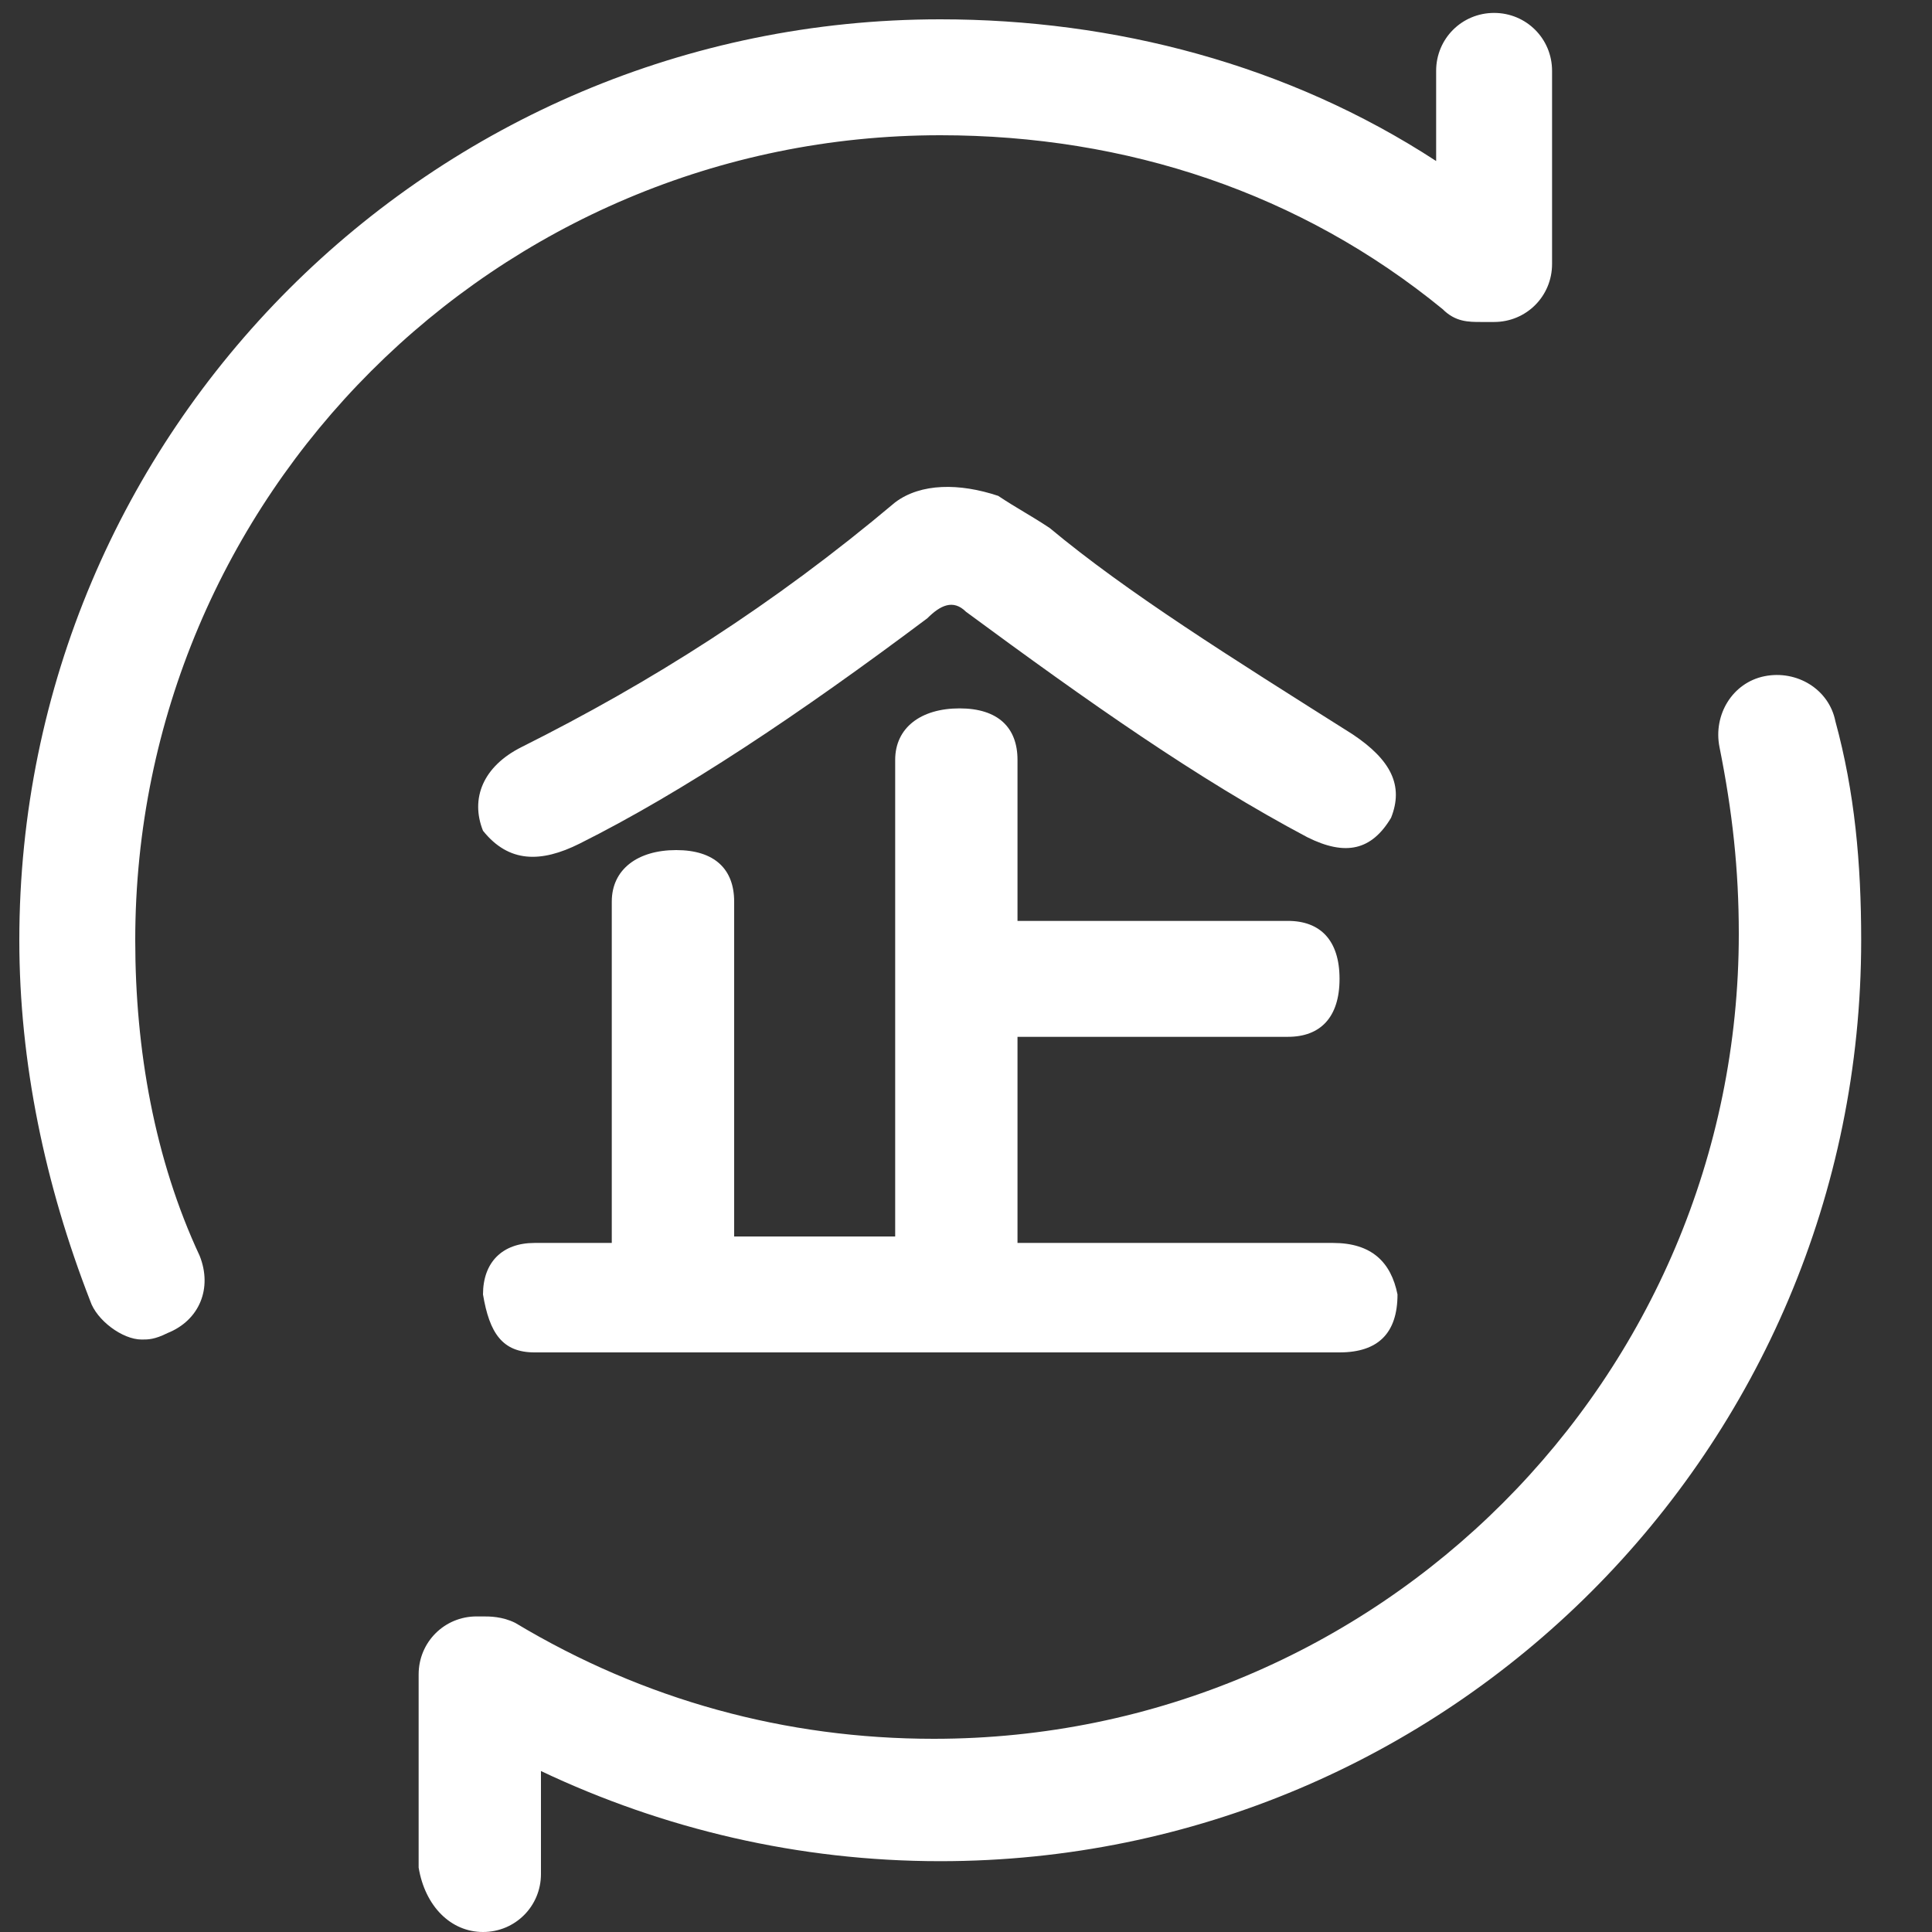
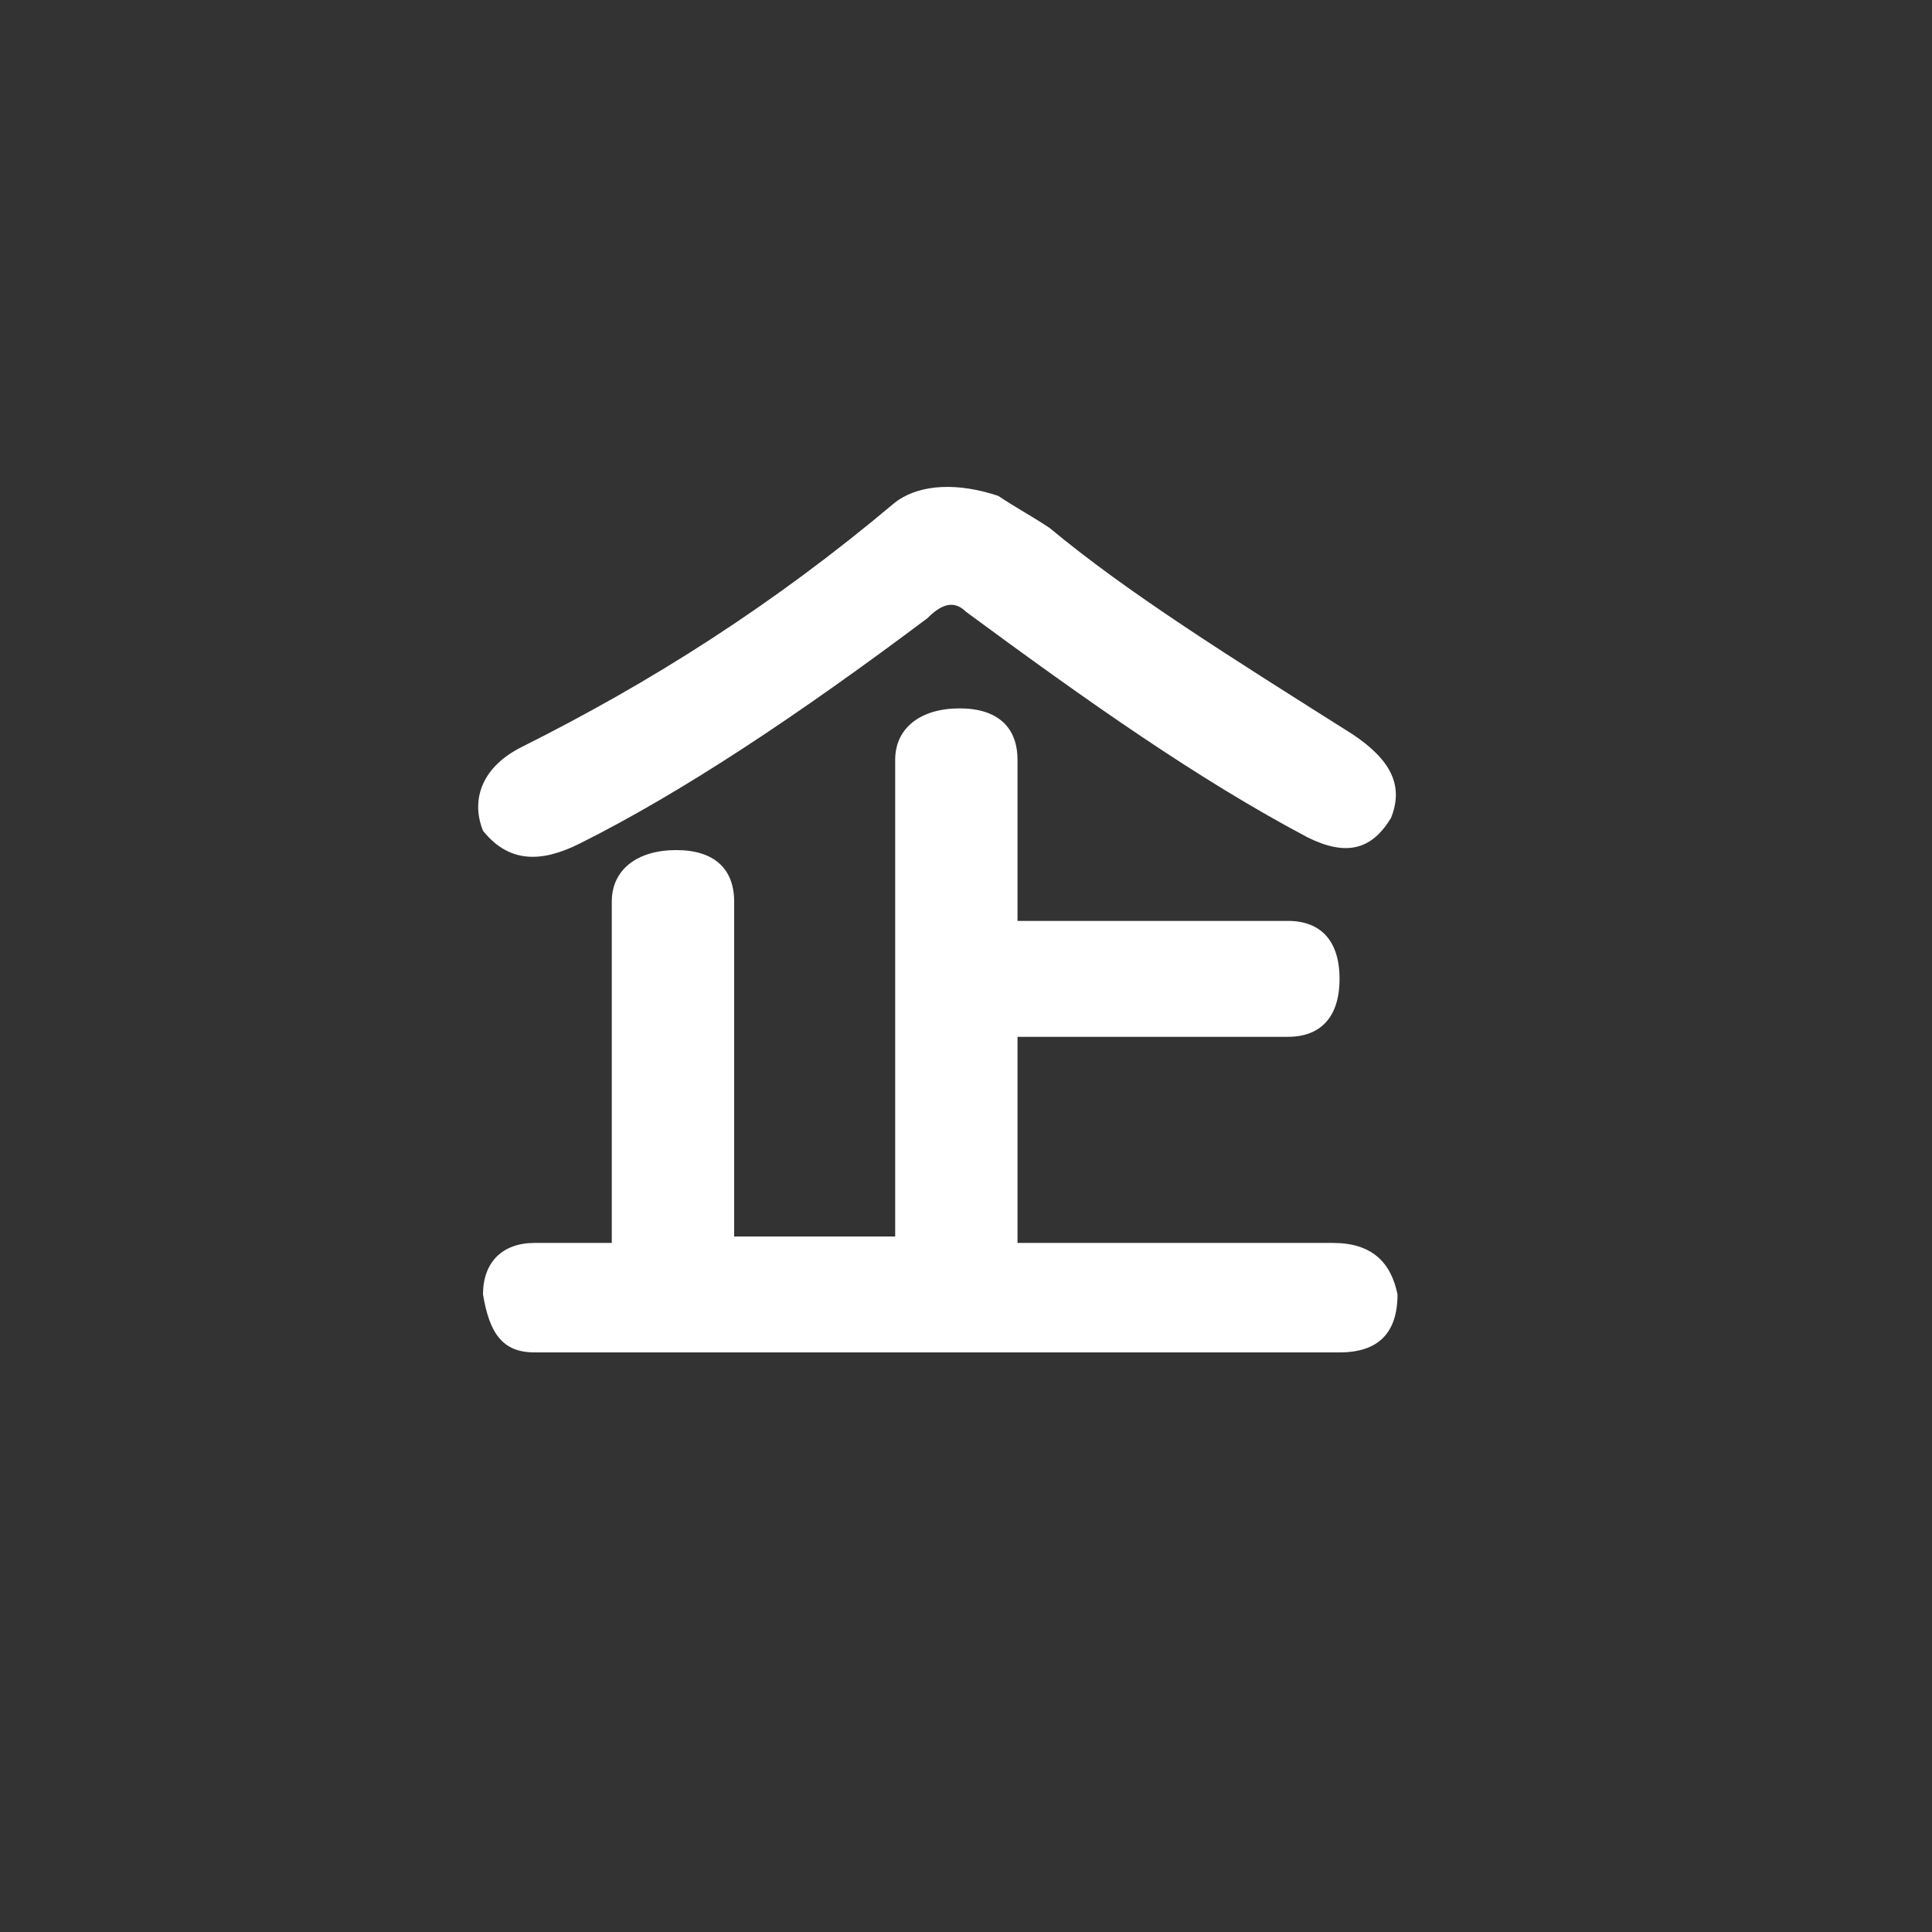
<svg xmlns="http://www.w3.org/2000/svg" width="32" height="32" viewBox="0 0 32 32" fill="none">
  <rect x="0" y="0" width="32" height="32" fill="#333333" stroke="none" />
  <g clip-path="url(#clip-path-96_38)">
    <path d="M8.64 12.373C10.773 11.306 12.8 10.027 14.827 8.32C15.253 8 15.893 8 16.533 8.213C16.853 8.426 17.067 8.533 17.387 8.746C18.667 9.813 20.373 10.88 22.4 12.16C23.04 12.586 23.253 13.013 23.04 13.546C22.72 14.08 22.293 14.187 21.653 13.867C19.84 12.906 18.027 11.627 16 10.133C15.787 9.92 15.573 10.027 15.36 10.24C13.227 11.84 11.307 13.12 9.6 13.973C8.96 14.293 8.427 14.293 8 13.76C7.787 13.226 8 12.693 8.64 12.373ZM14.827 20.587L14.827 12.586C14.827 12.053 15.253 11.733 15.893 11.733C16.533 11.733 16.853 12.053 16.853 12.586L16.853 15.253L21.333 15.253C21.867 15.253 22.187 15.573 22.187 16.213C22.187 16.853 21.867 17.173 21.333 17.173L16.853 17.173L16.853 20.587L22.08 20.587C22.72 20.587 23.04 20.907 23.147 21.44C23.147 22.08 22.827 22.4 22.187 22.4L8.853 22.4C8.32 22.4 8.107 22.08 8 21.44C8 20.907 8.32 20.587 8.853 20.587L10.133 20.587L10.133 14.933C10.133 14.4 10.56 14.08 11.2 14.08C11.84 14.08 12.16 14.4 12.16 14.933L12.16 20.48L14.827 20.48L14.827 20.587Z" fill="#FFFFFF">
- </path>
-     <path d="M15.574 2.24C18.667 2.24 21.547 3.2 23.894 5.12C24.107 5.333 24.32 5.333 24.534 5.333L24.747 5.333C25.28 5.333 25.707 4.907 25.707 4.373L25.707 1.173C25.707 0.64 25.28 0.214 24.747 0.214C24.214 0.214 23.787 0.64 23.787 1.173L23.787 2.667C21.334 1.067 18.454 0.32 15.574 0.32C7.147 0.32 0.32 7.147 0.32 15.573C0.32 17.6 0.747 19.627 1.494 21.547C1.6 21.867 2.027 22.187 2.347 22.187C2.454 22.187 2.56 22.187 2.774 22.08C3.307 21.867 3.52 21.334 3.307 20.8C2.56 19.2 2.24 17.387 2.24 15.573C2.24 8.213 8.214 2.24 15.574 2.24ZM30.4 11.947C30.294 11.414 29.76 11.094 29.227 11.2C28.694 11.307 28.374 11.84 28.48 12.373C28.694 13.44 28.8 14.4 28.8 15.467C28.8 22.827 22.827 28.8 15.467 28.8C13.014 28.8 10.667 28.16 8.534 26.88C8.32 26.773 8.107 26.773 8 26.773L7.894 26.773C7.36 26.773 6.934 27.2 6.934 27.733L6.934 30.933C7.04 31.573 7.467 32 8 32C8.534 32 8.96 31.573 8.96 31.04L8.96 29.334C10.987 30.294 13.227 30.827 15.574 30.827C24 30.827 30.827 24 30.827 15.573C30.827 14.293 30.72 13.12 30.4 11.947Z" fill="#FFFFFF">
</path>
  </g>
  <defs>
    <clipPath id="clip-path-96_38">
      <path d="M0 32L32 32L32 0L0 0L0 32Z" fill="white" />
    </clipPath>
  </defs>
</svg>